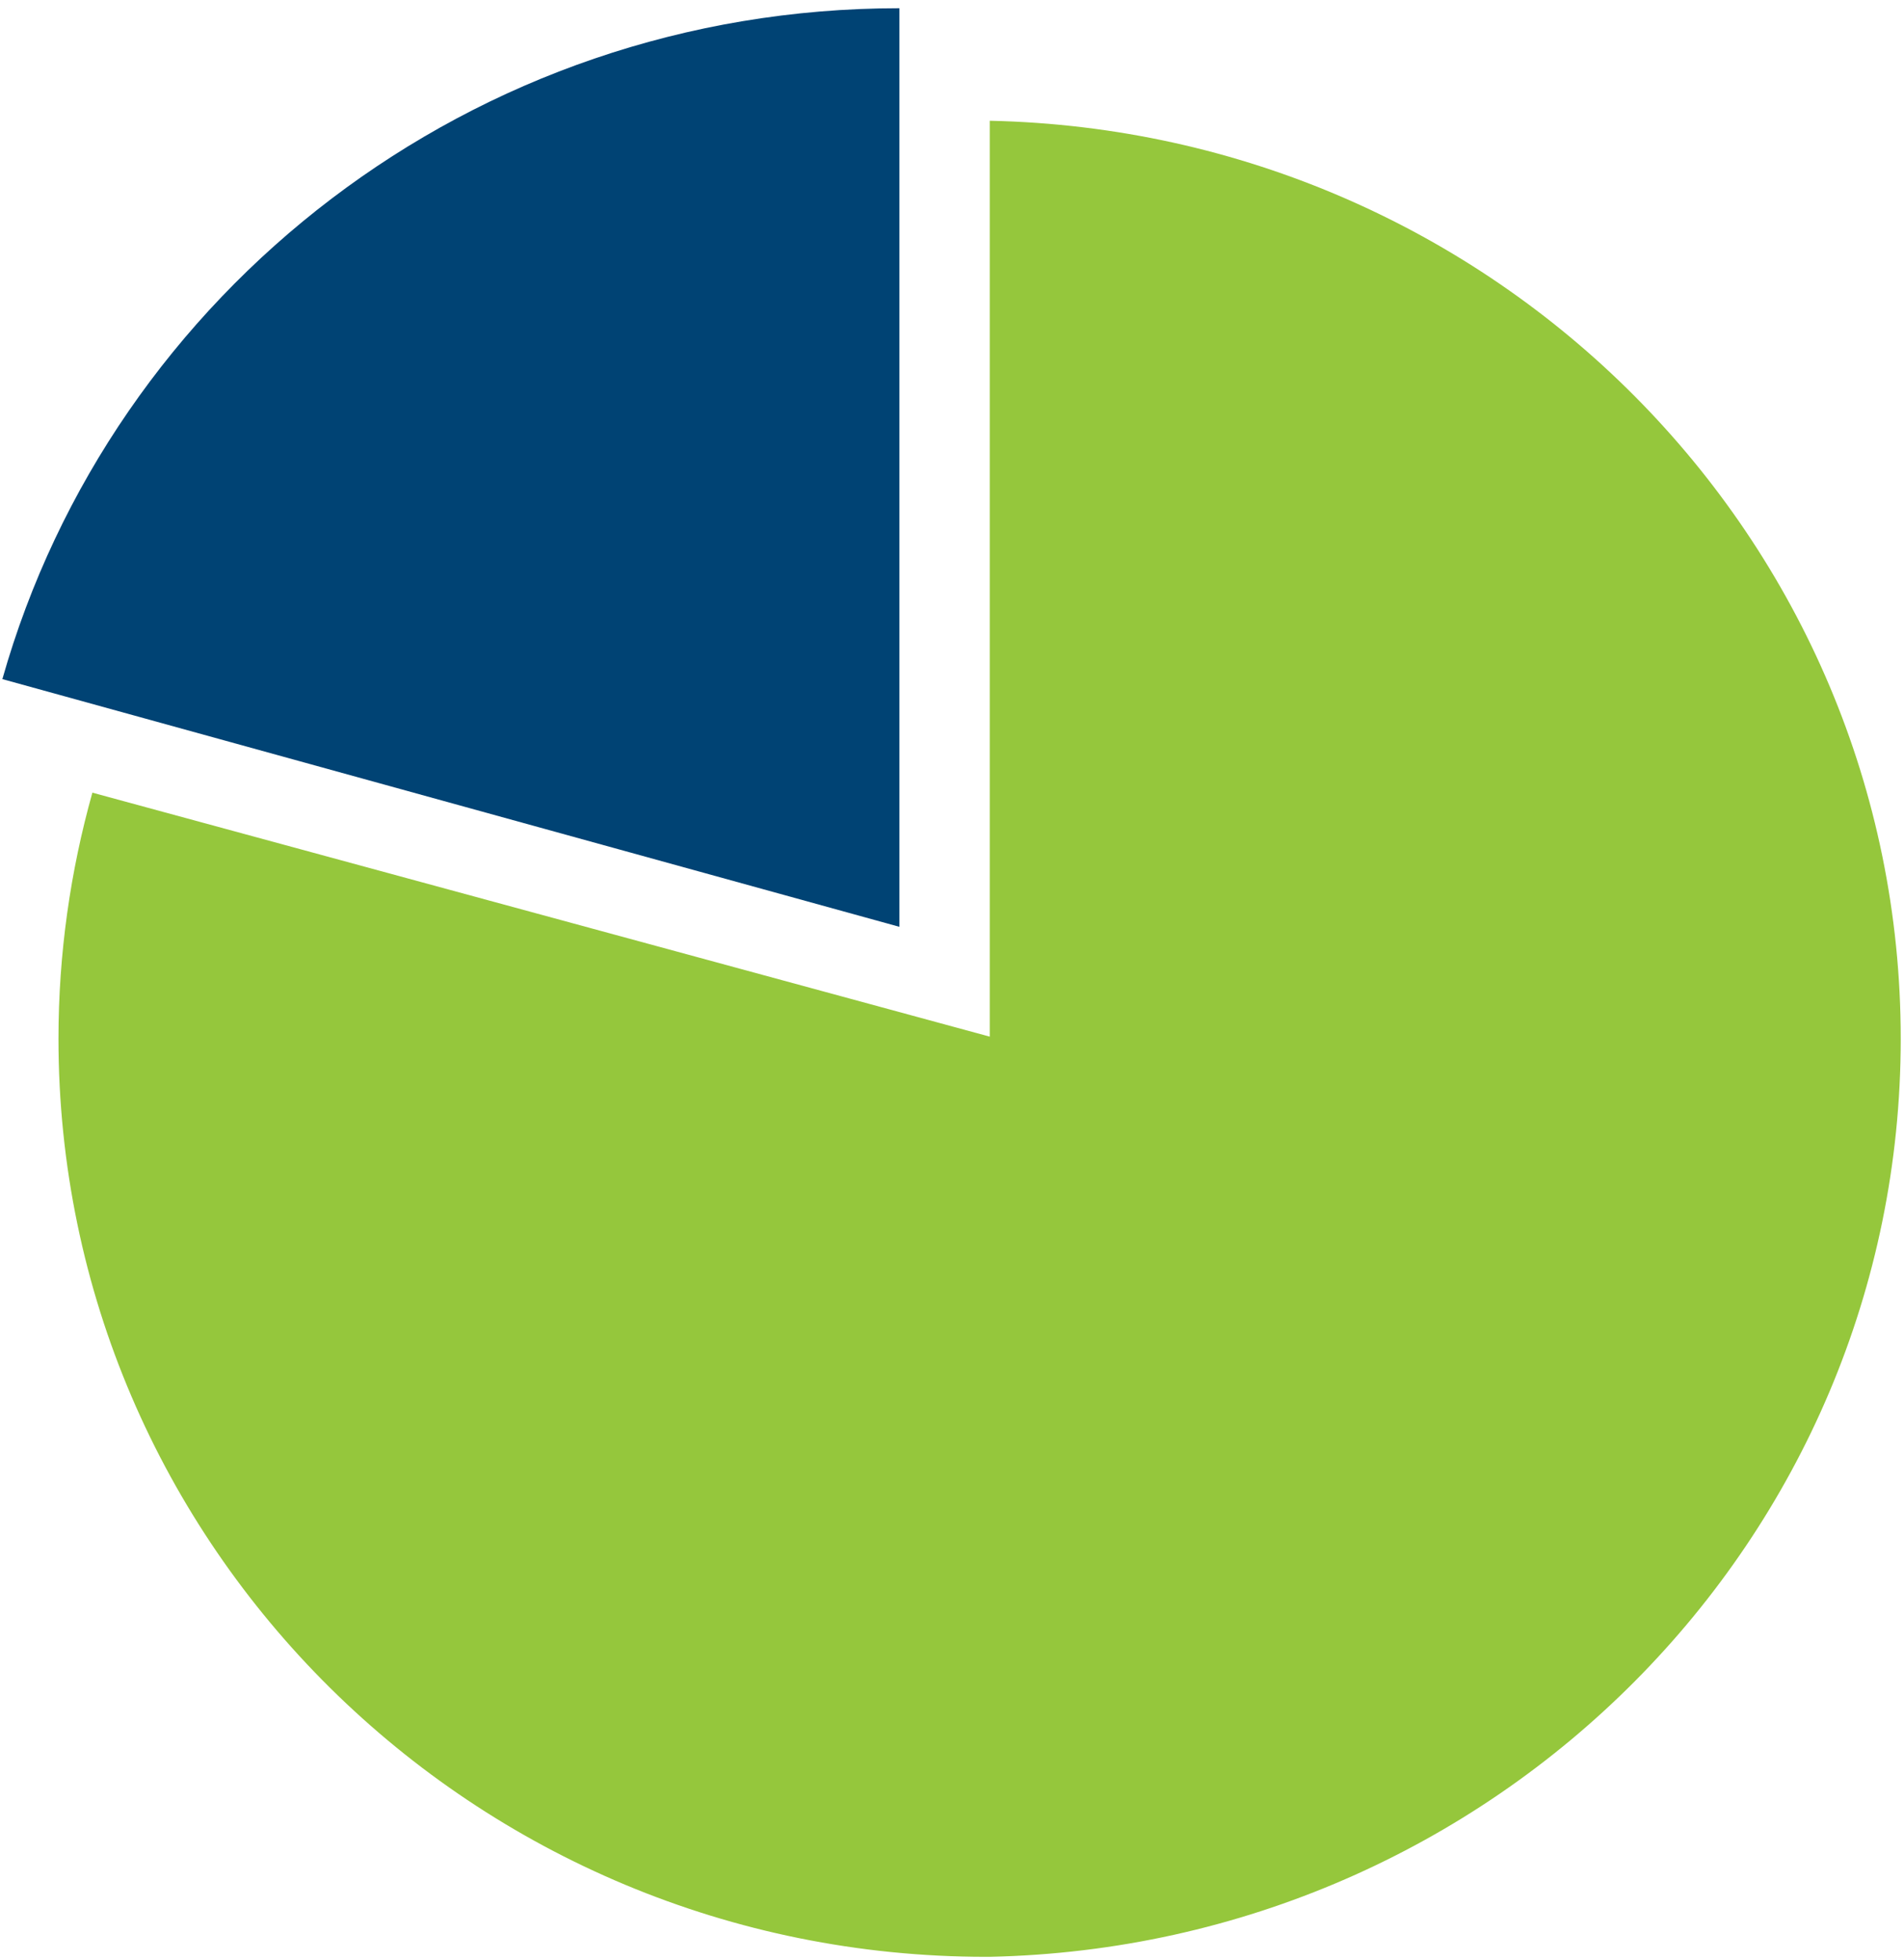
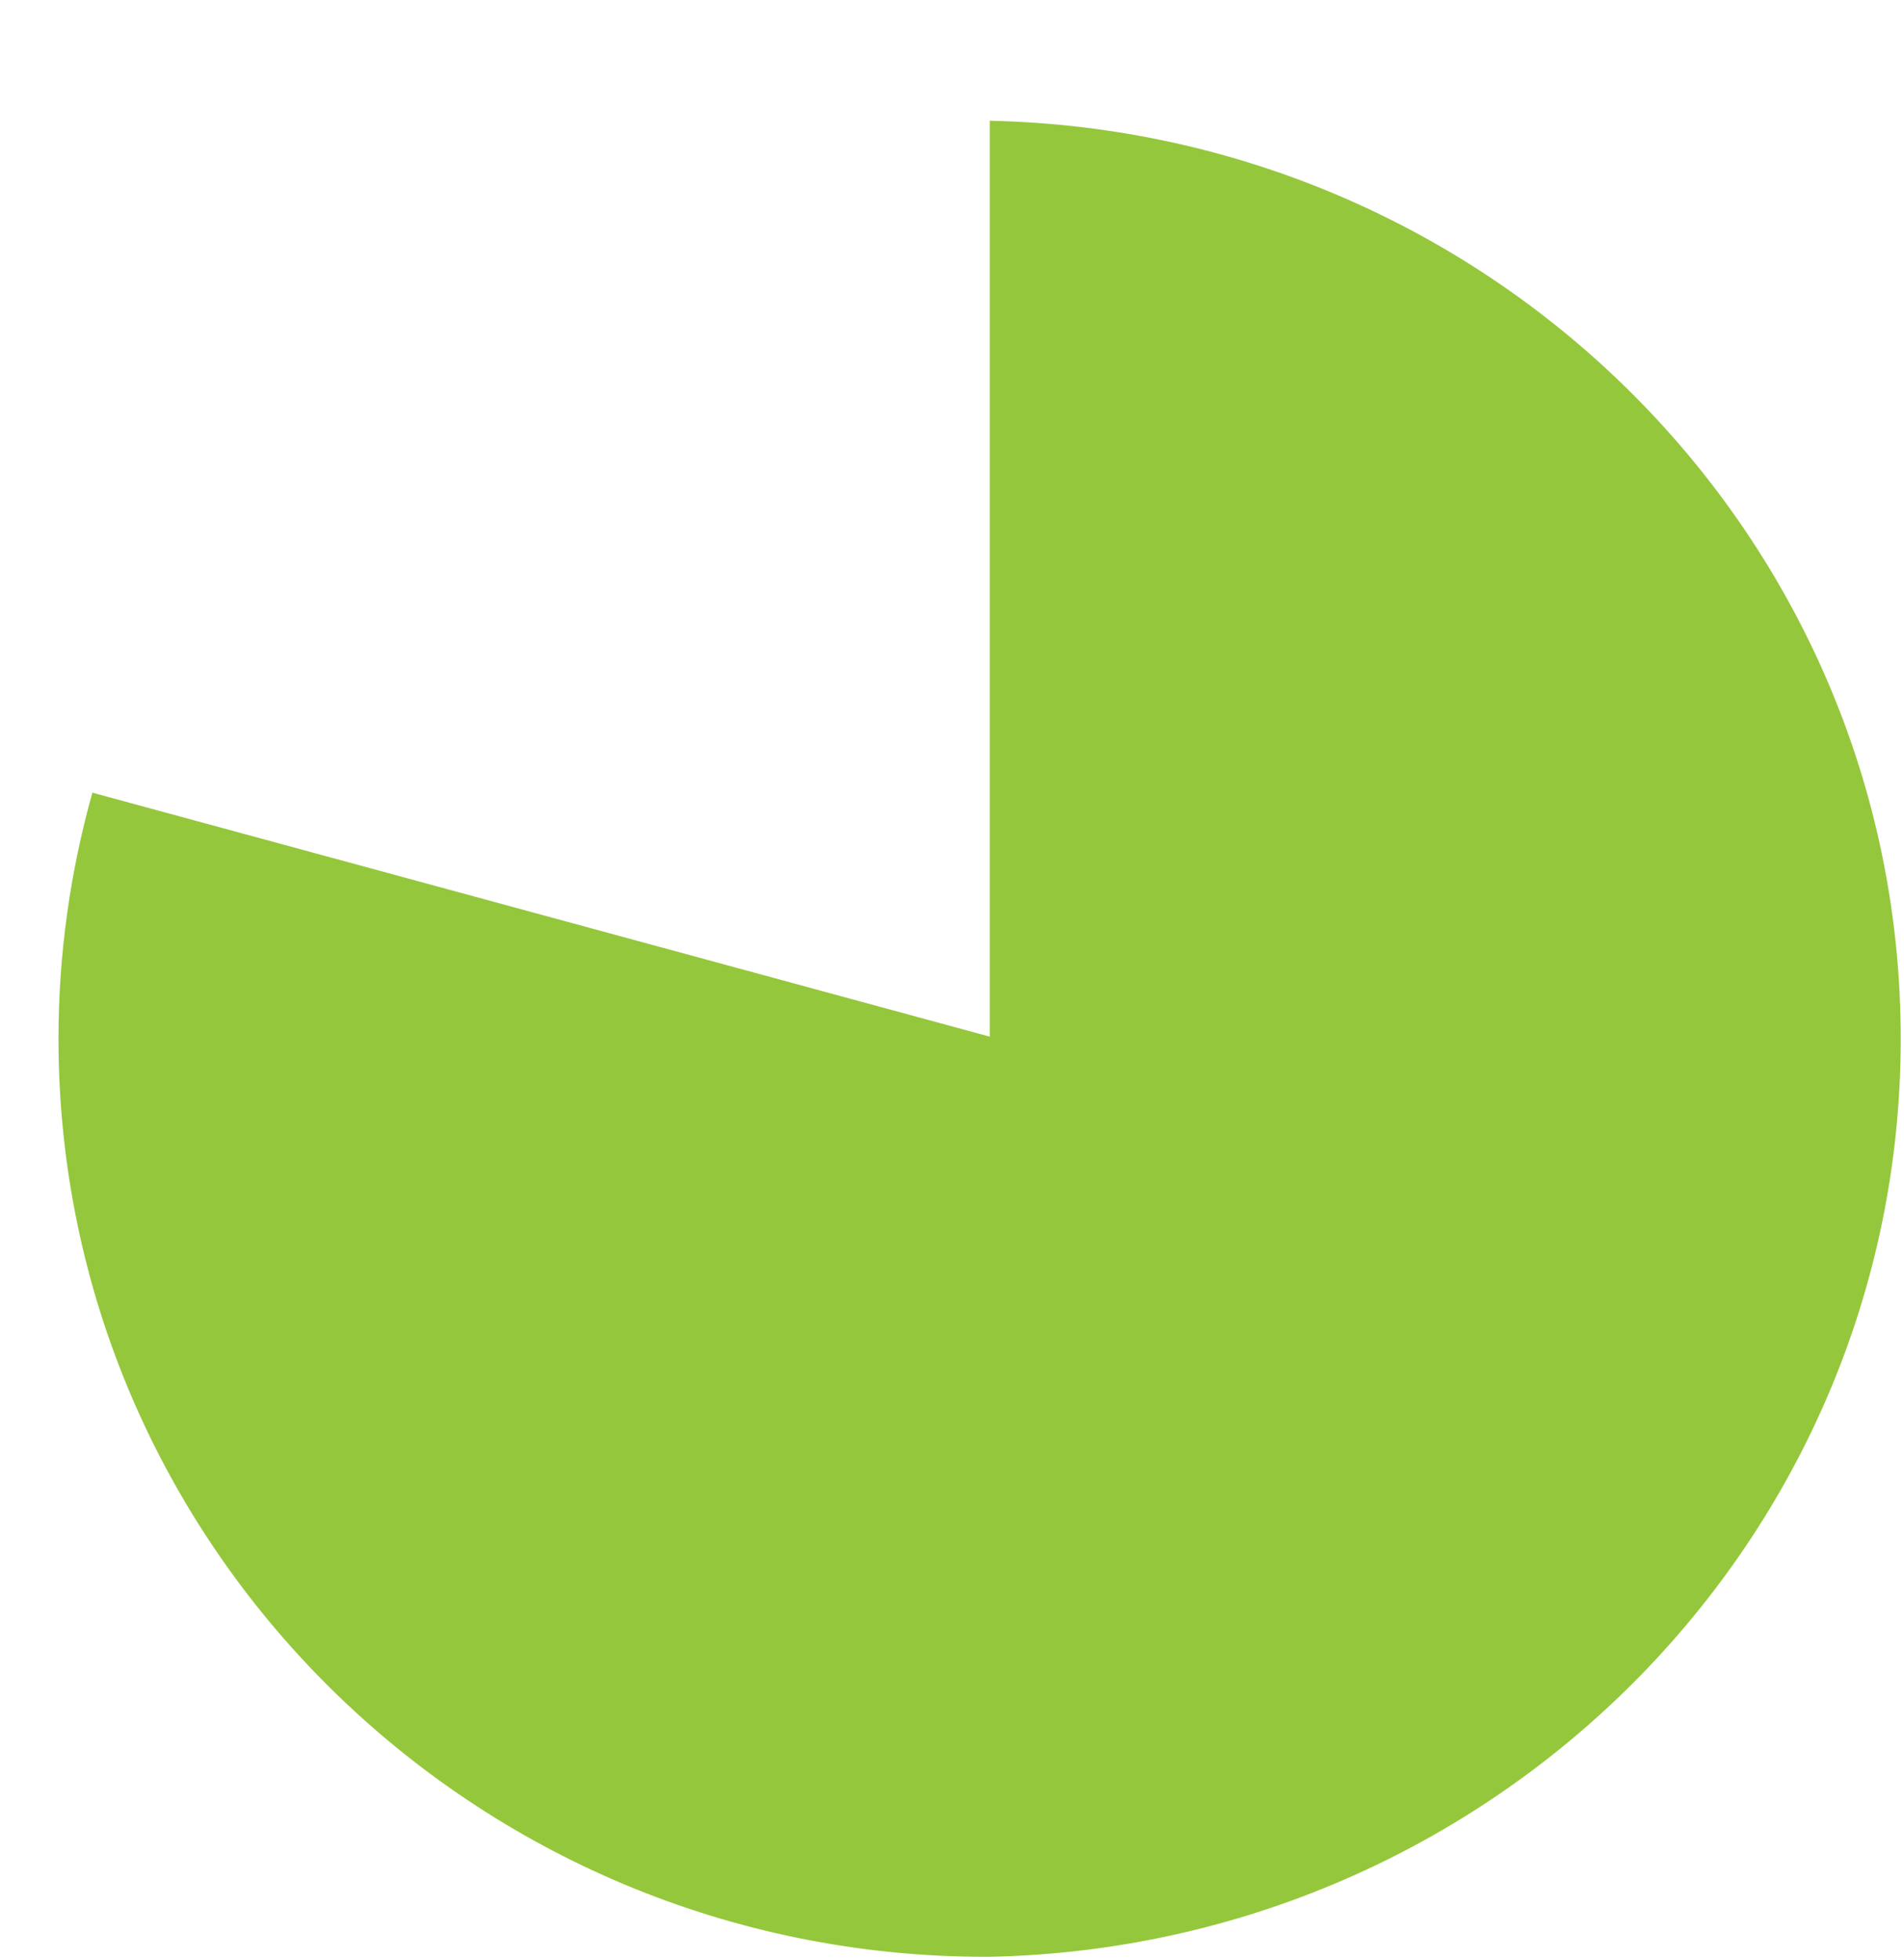
<svg xmlns="http://www.w3.org/2000/svg" width="169" height="174" viewBox="0 0 169 174" fill="none">
  <path d="M87.85 10.72V92.03L8.2 70.37C6.25 77.33 5.19 84.65 5.19 92.22C5.19 137.23 42.05 173.72 87.52 173.72C87.63 173.72 87.74 173.72 87.85 173.72C132.67 172.77 168.71 136.66 168.71 92.22C168.71 47.78 132.67 11.68 87.85 10.72Z" fill="#95C73C" />
-   <path d="M0.21 60.29L79.83 82.28V0.73C41.89 0.73 9.94 25.94 0.21 60.29Z" fill="#004374" />
</svg>